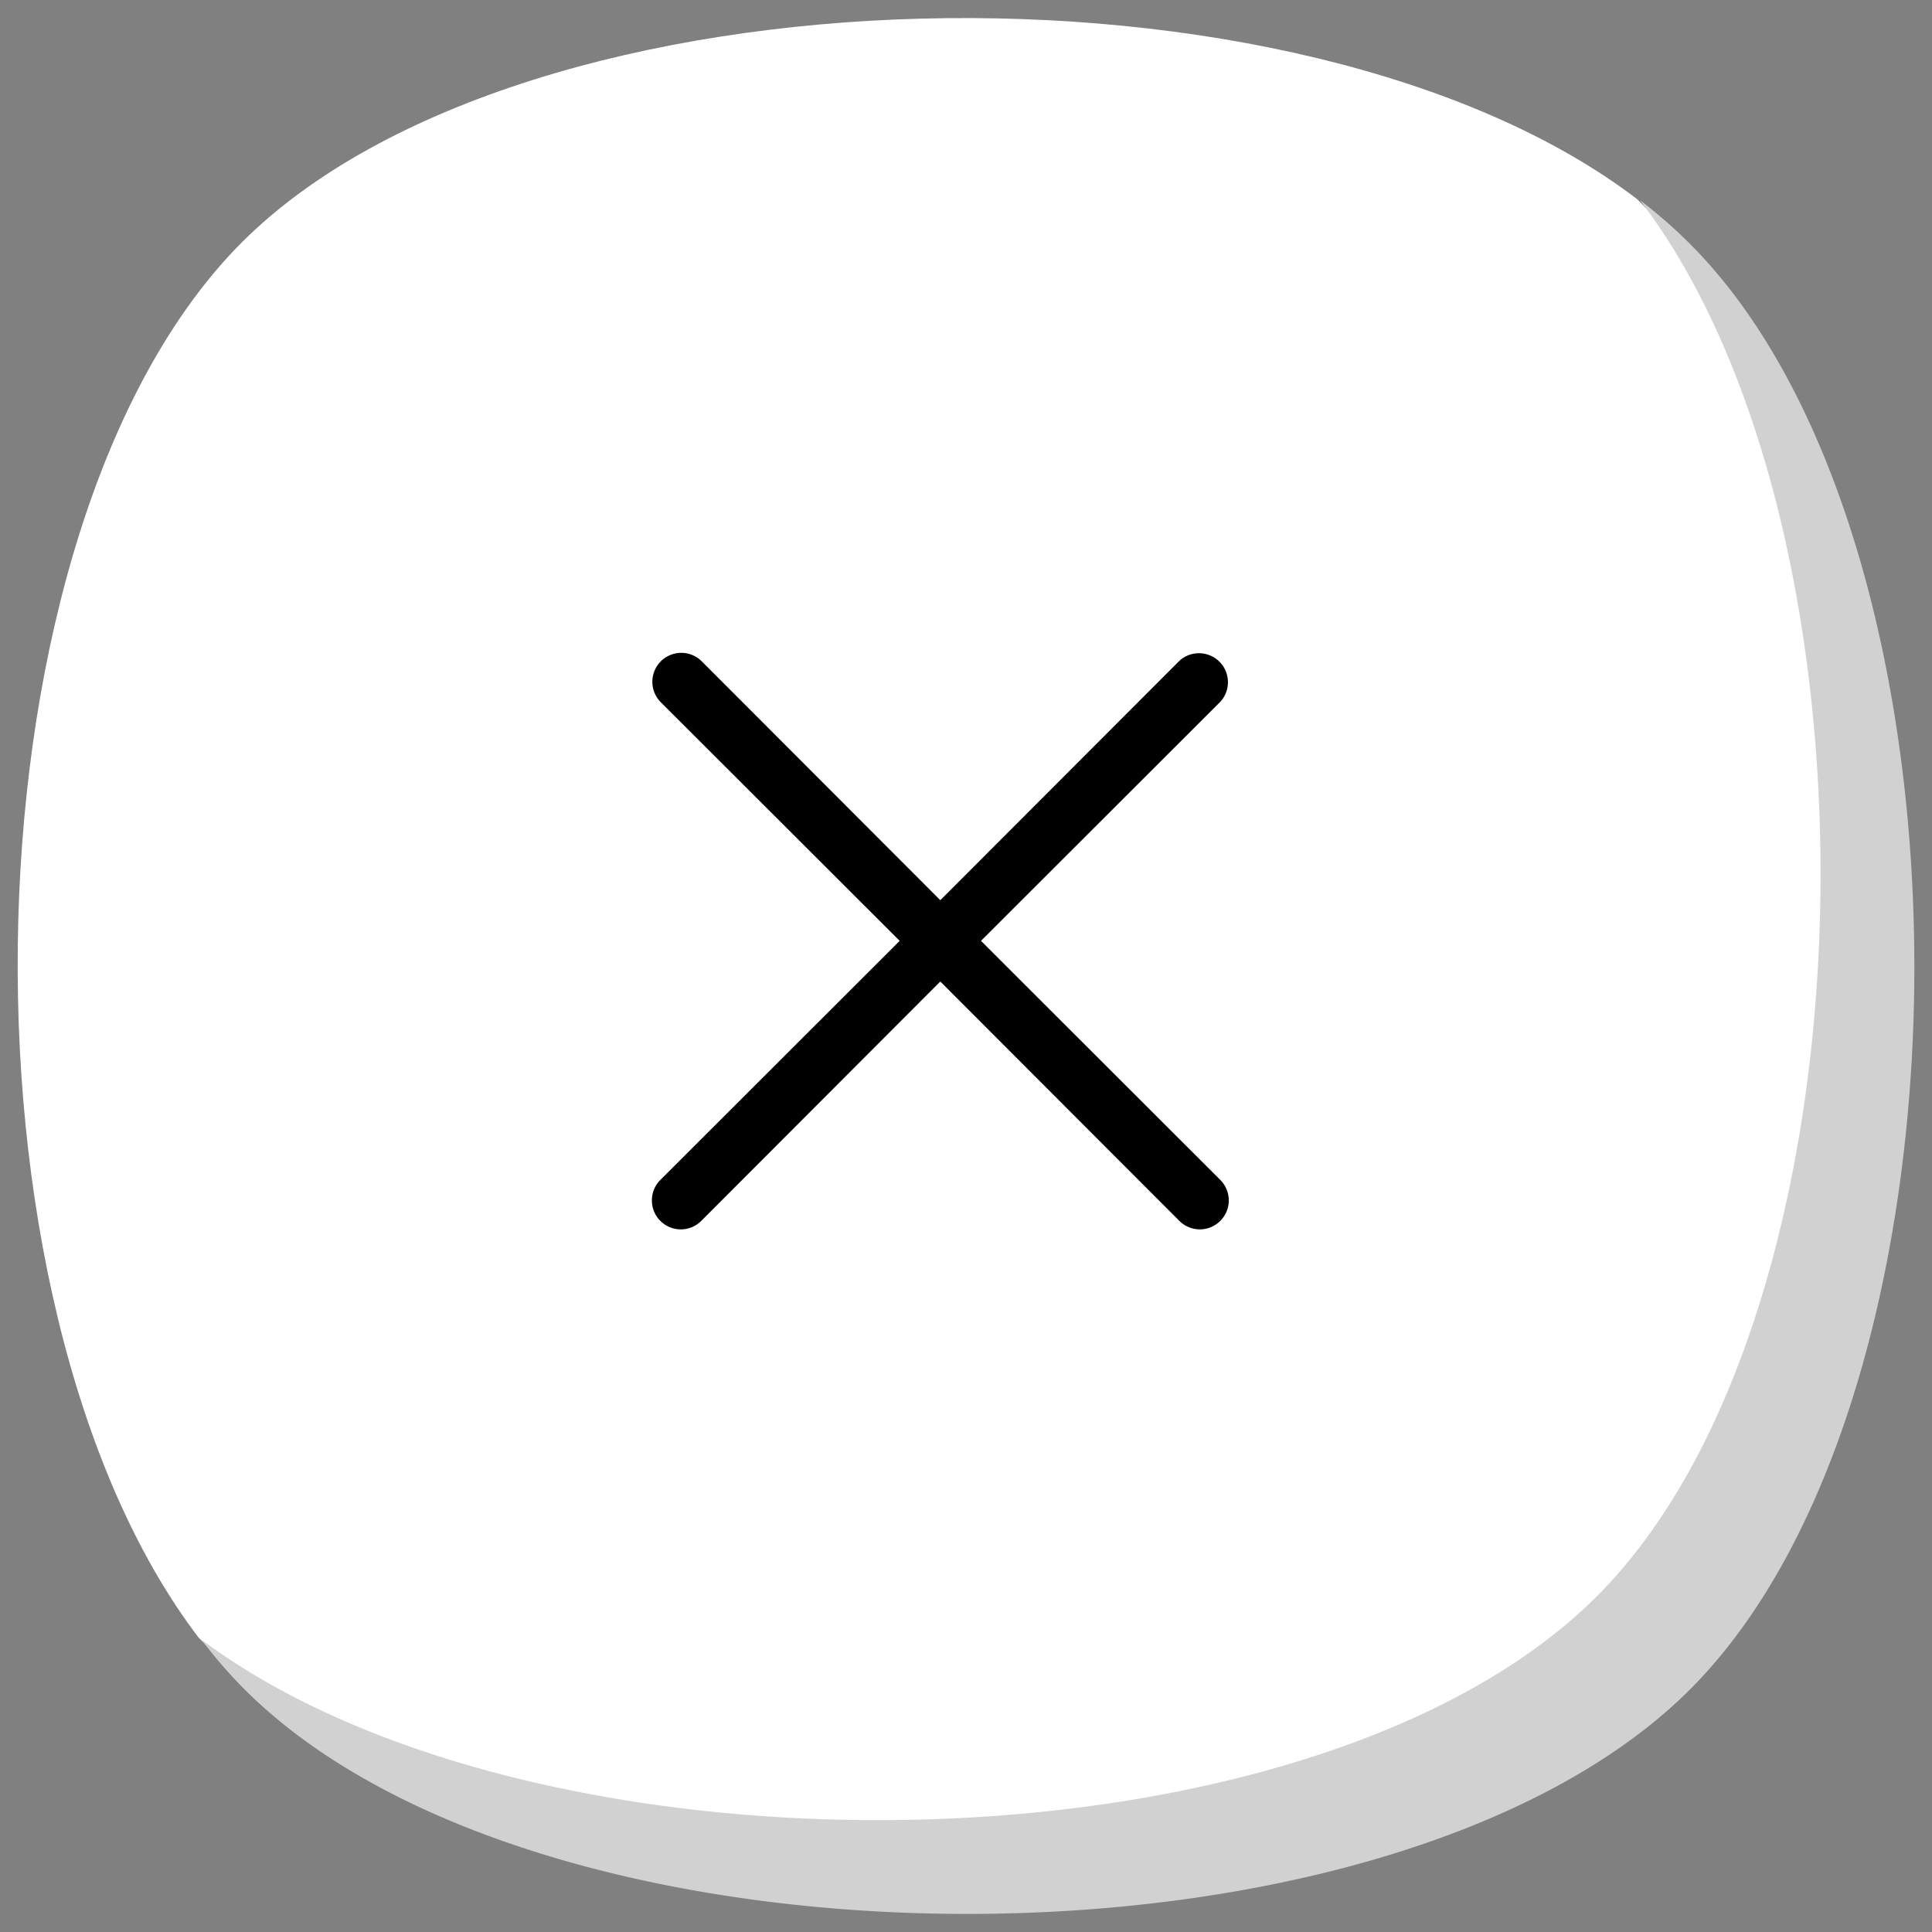
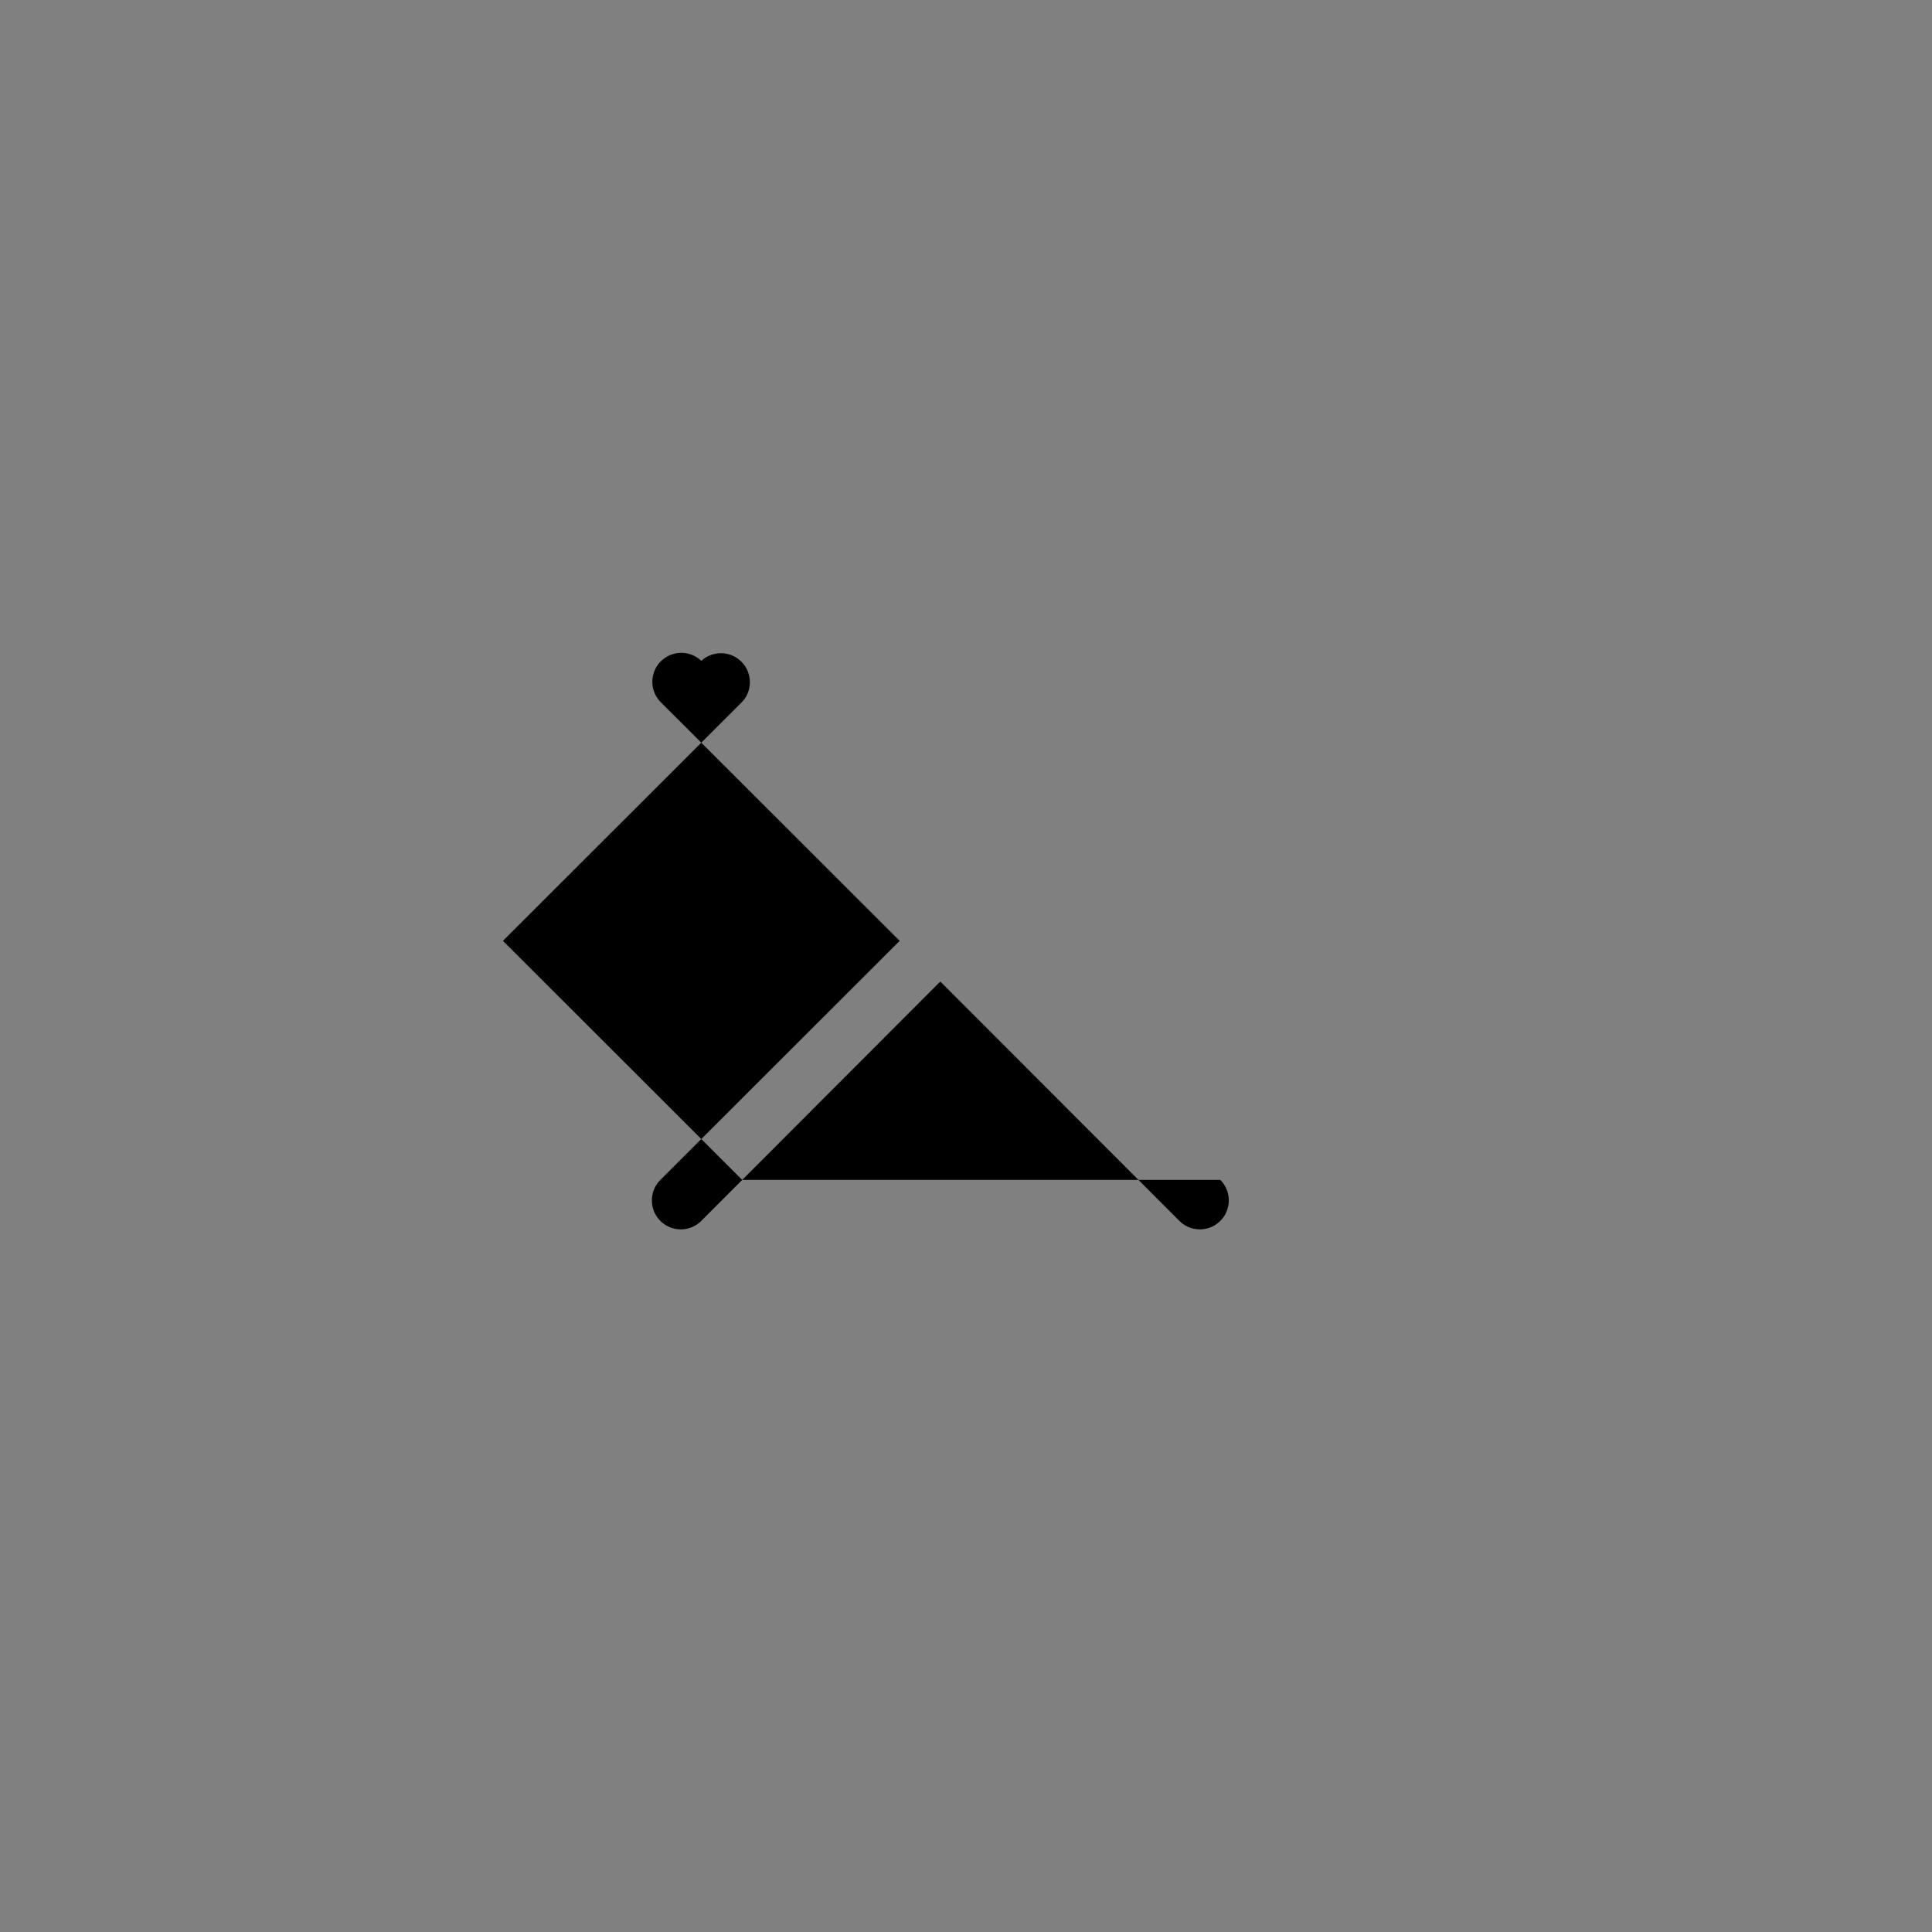
<svg xmlns="http://www.w3.org/2000/svg" width="67" height="67" xml:space="preserve">
  <rect width="100%" height="100%" fill="#808080" stroke="none" />
-   <path fill="#FFF" d="M8.403 8.388c-9.858 9.86-10.358 36.81-1.51 48.41 10.549 10.542 40.166 10.001 49.994.111 9.829-9.891 10.999-38.871-.109-50-11.588-8.85-38.545-8.35-48.395 1.5l.02-.021z" />
-   <path fill="#D1D1D1" d="M58.607 8.458a16.555 16.555 0 0 0-1.73-1.51c8.779 11.49 8.359 38.55-1.5 48.41-9.857 9.86-36.625 10.29-48.394 1.5.459.611.96 1.189 1.5 1.73 10.379 10.38 39.746 10.38 50.125 0 10.378-10.38 10.369-39.75-.001-50.13z" />
-   <path d="M42.319 40.919a1.003 1.003 0 1 1-1.42 1.42l-8.29-8.301-8.289 8.301a1.003 1.003 0 0 1-1.713-.711c0-.266.105-.521.294-.709l8.299-8.291-8.299-8.29a1.004 1.004 0 0 1 1.419-1.42l8.289 8.3 8.29-8.3a1.005 1.005 0 0 1 1.42 1.42l-8.299 8.29 8.299 8.291z" />
+   <path d="M42.319 40.919a1.003 1.003 0 1 1-1.42 1.42l-8.29-8.301-8.289 8.301a1.003 1.003 0 0 1-1.713-.711c0-.266.105-.521.294-.709l8.299-8.291-8.299-8.29a1.004 1.004 0 0 1 1.419-1.42a1.005 1.005 0 0 1 1.42 1.42l-8.299 8.29 8.299 8.291z" />
</svg>